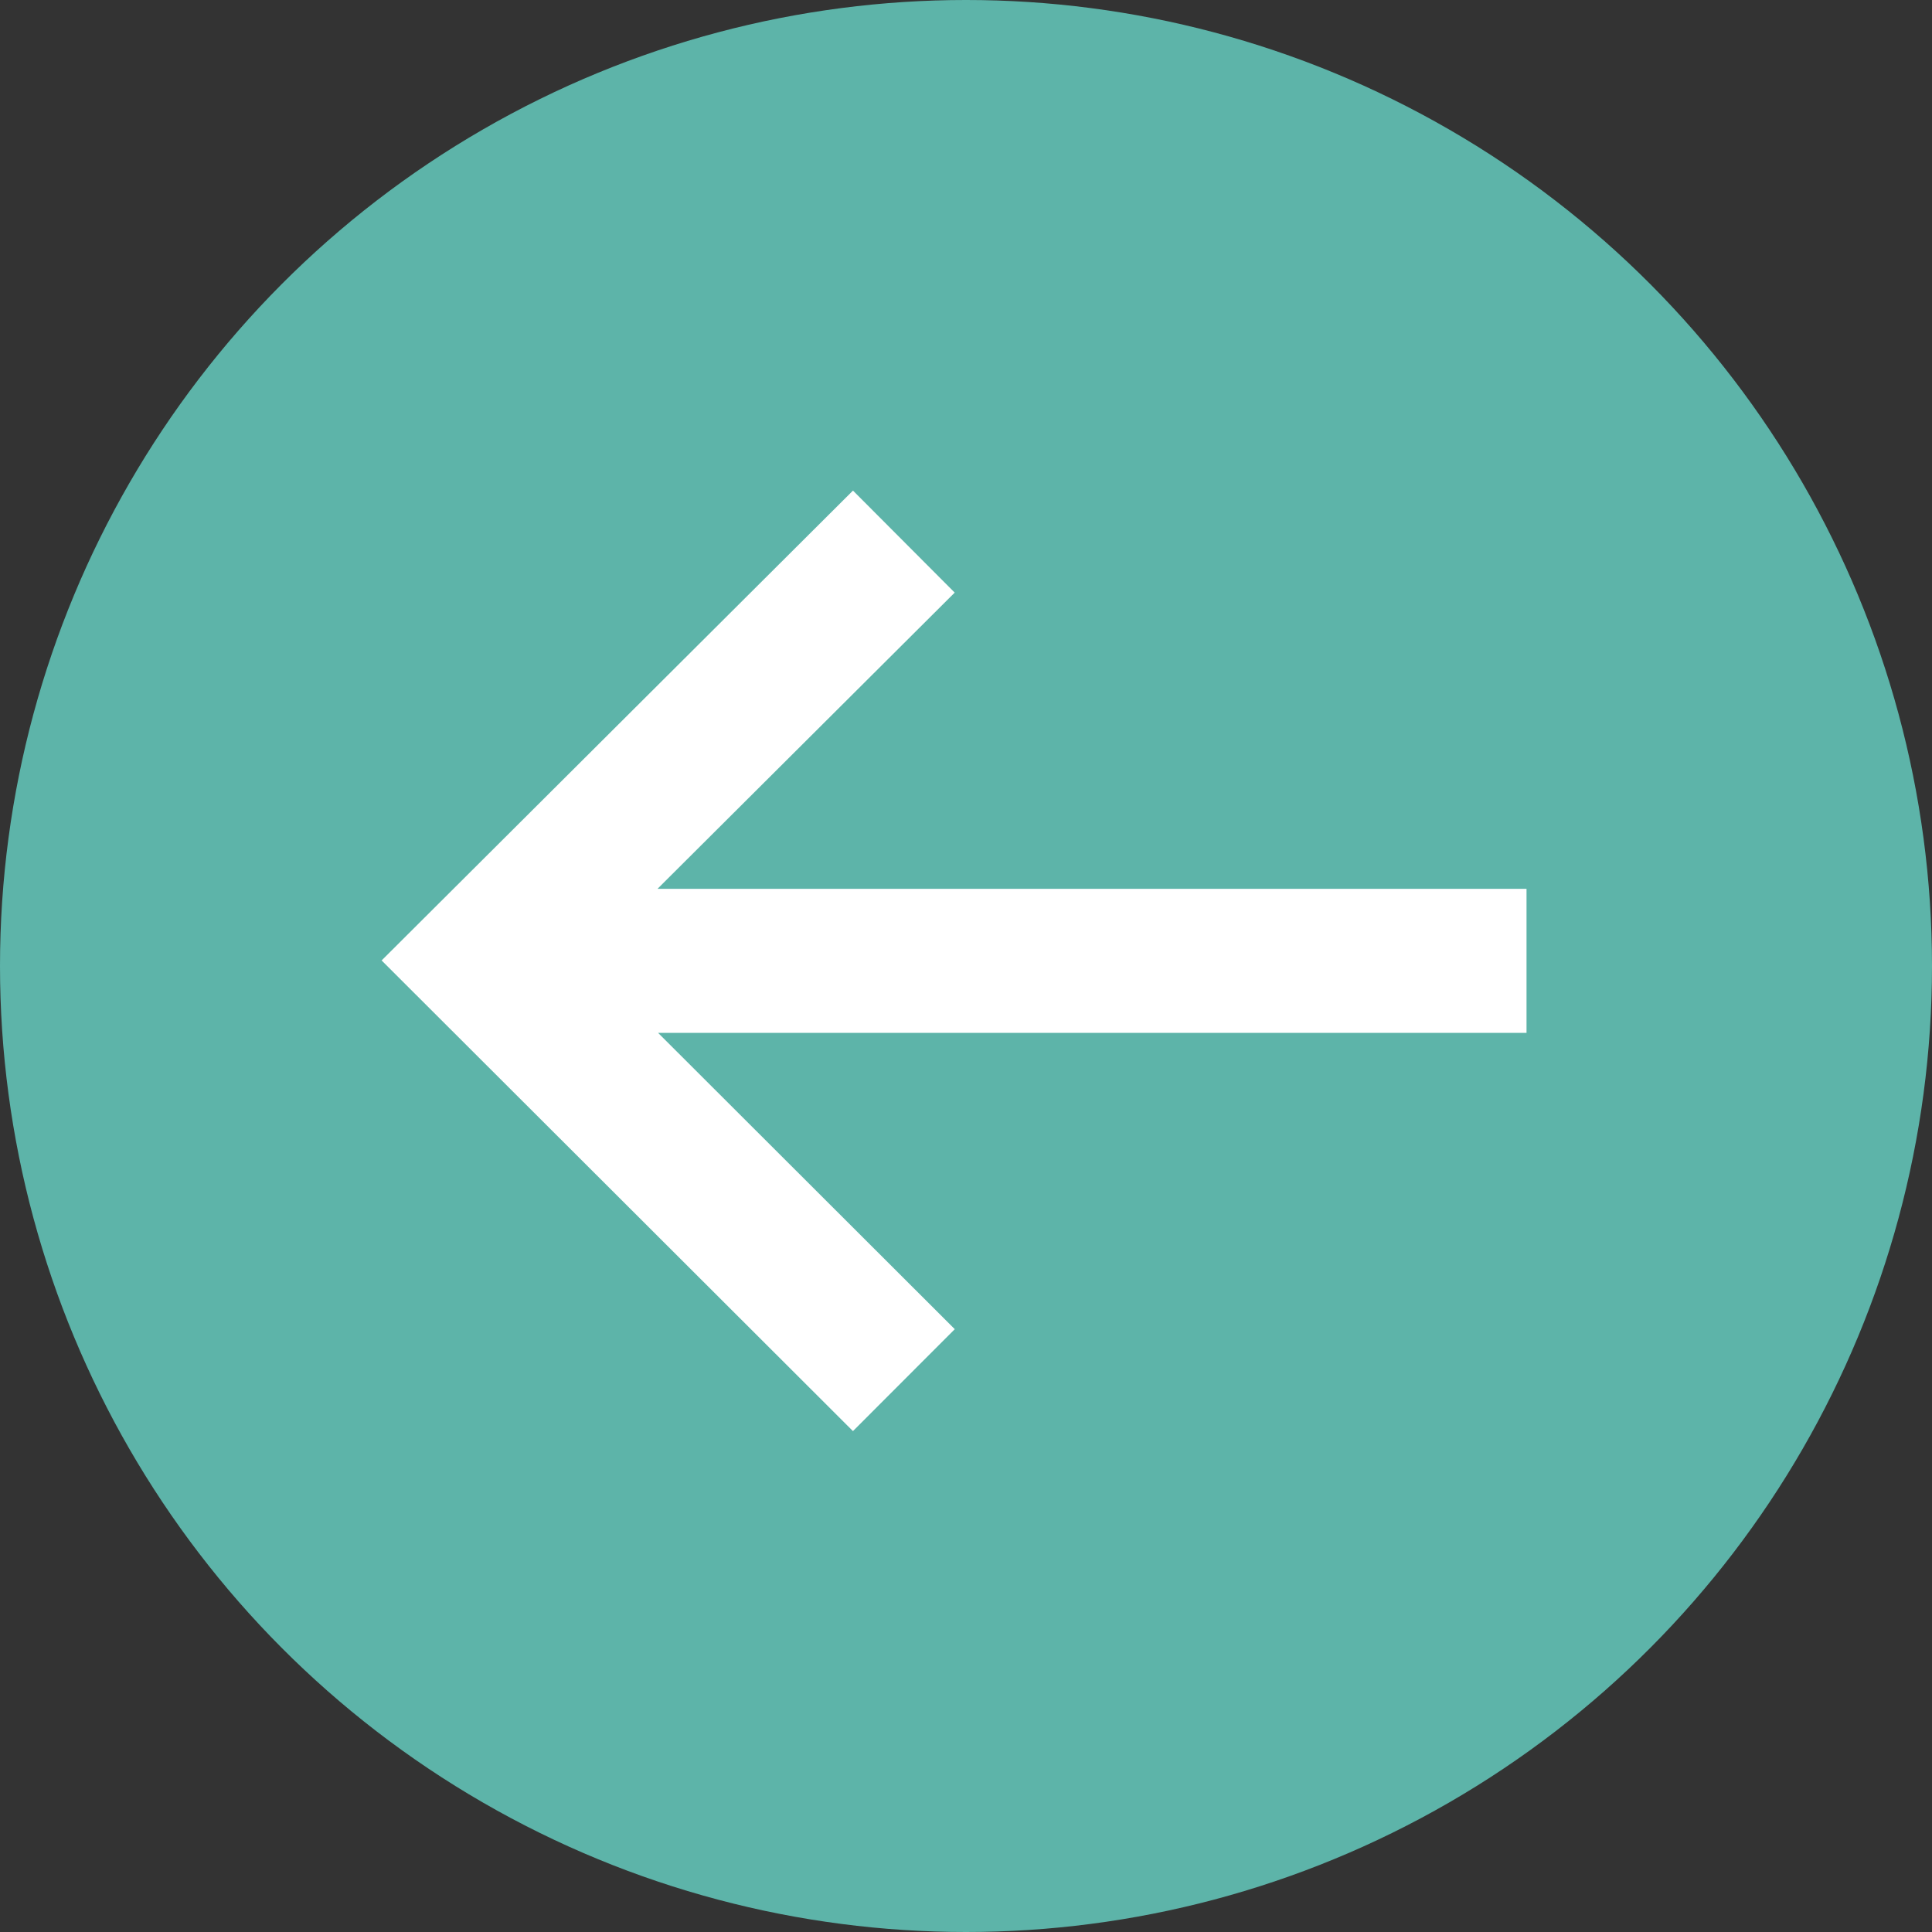
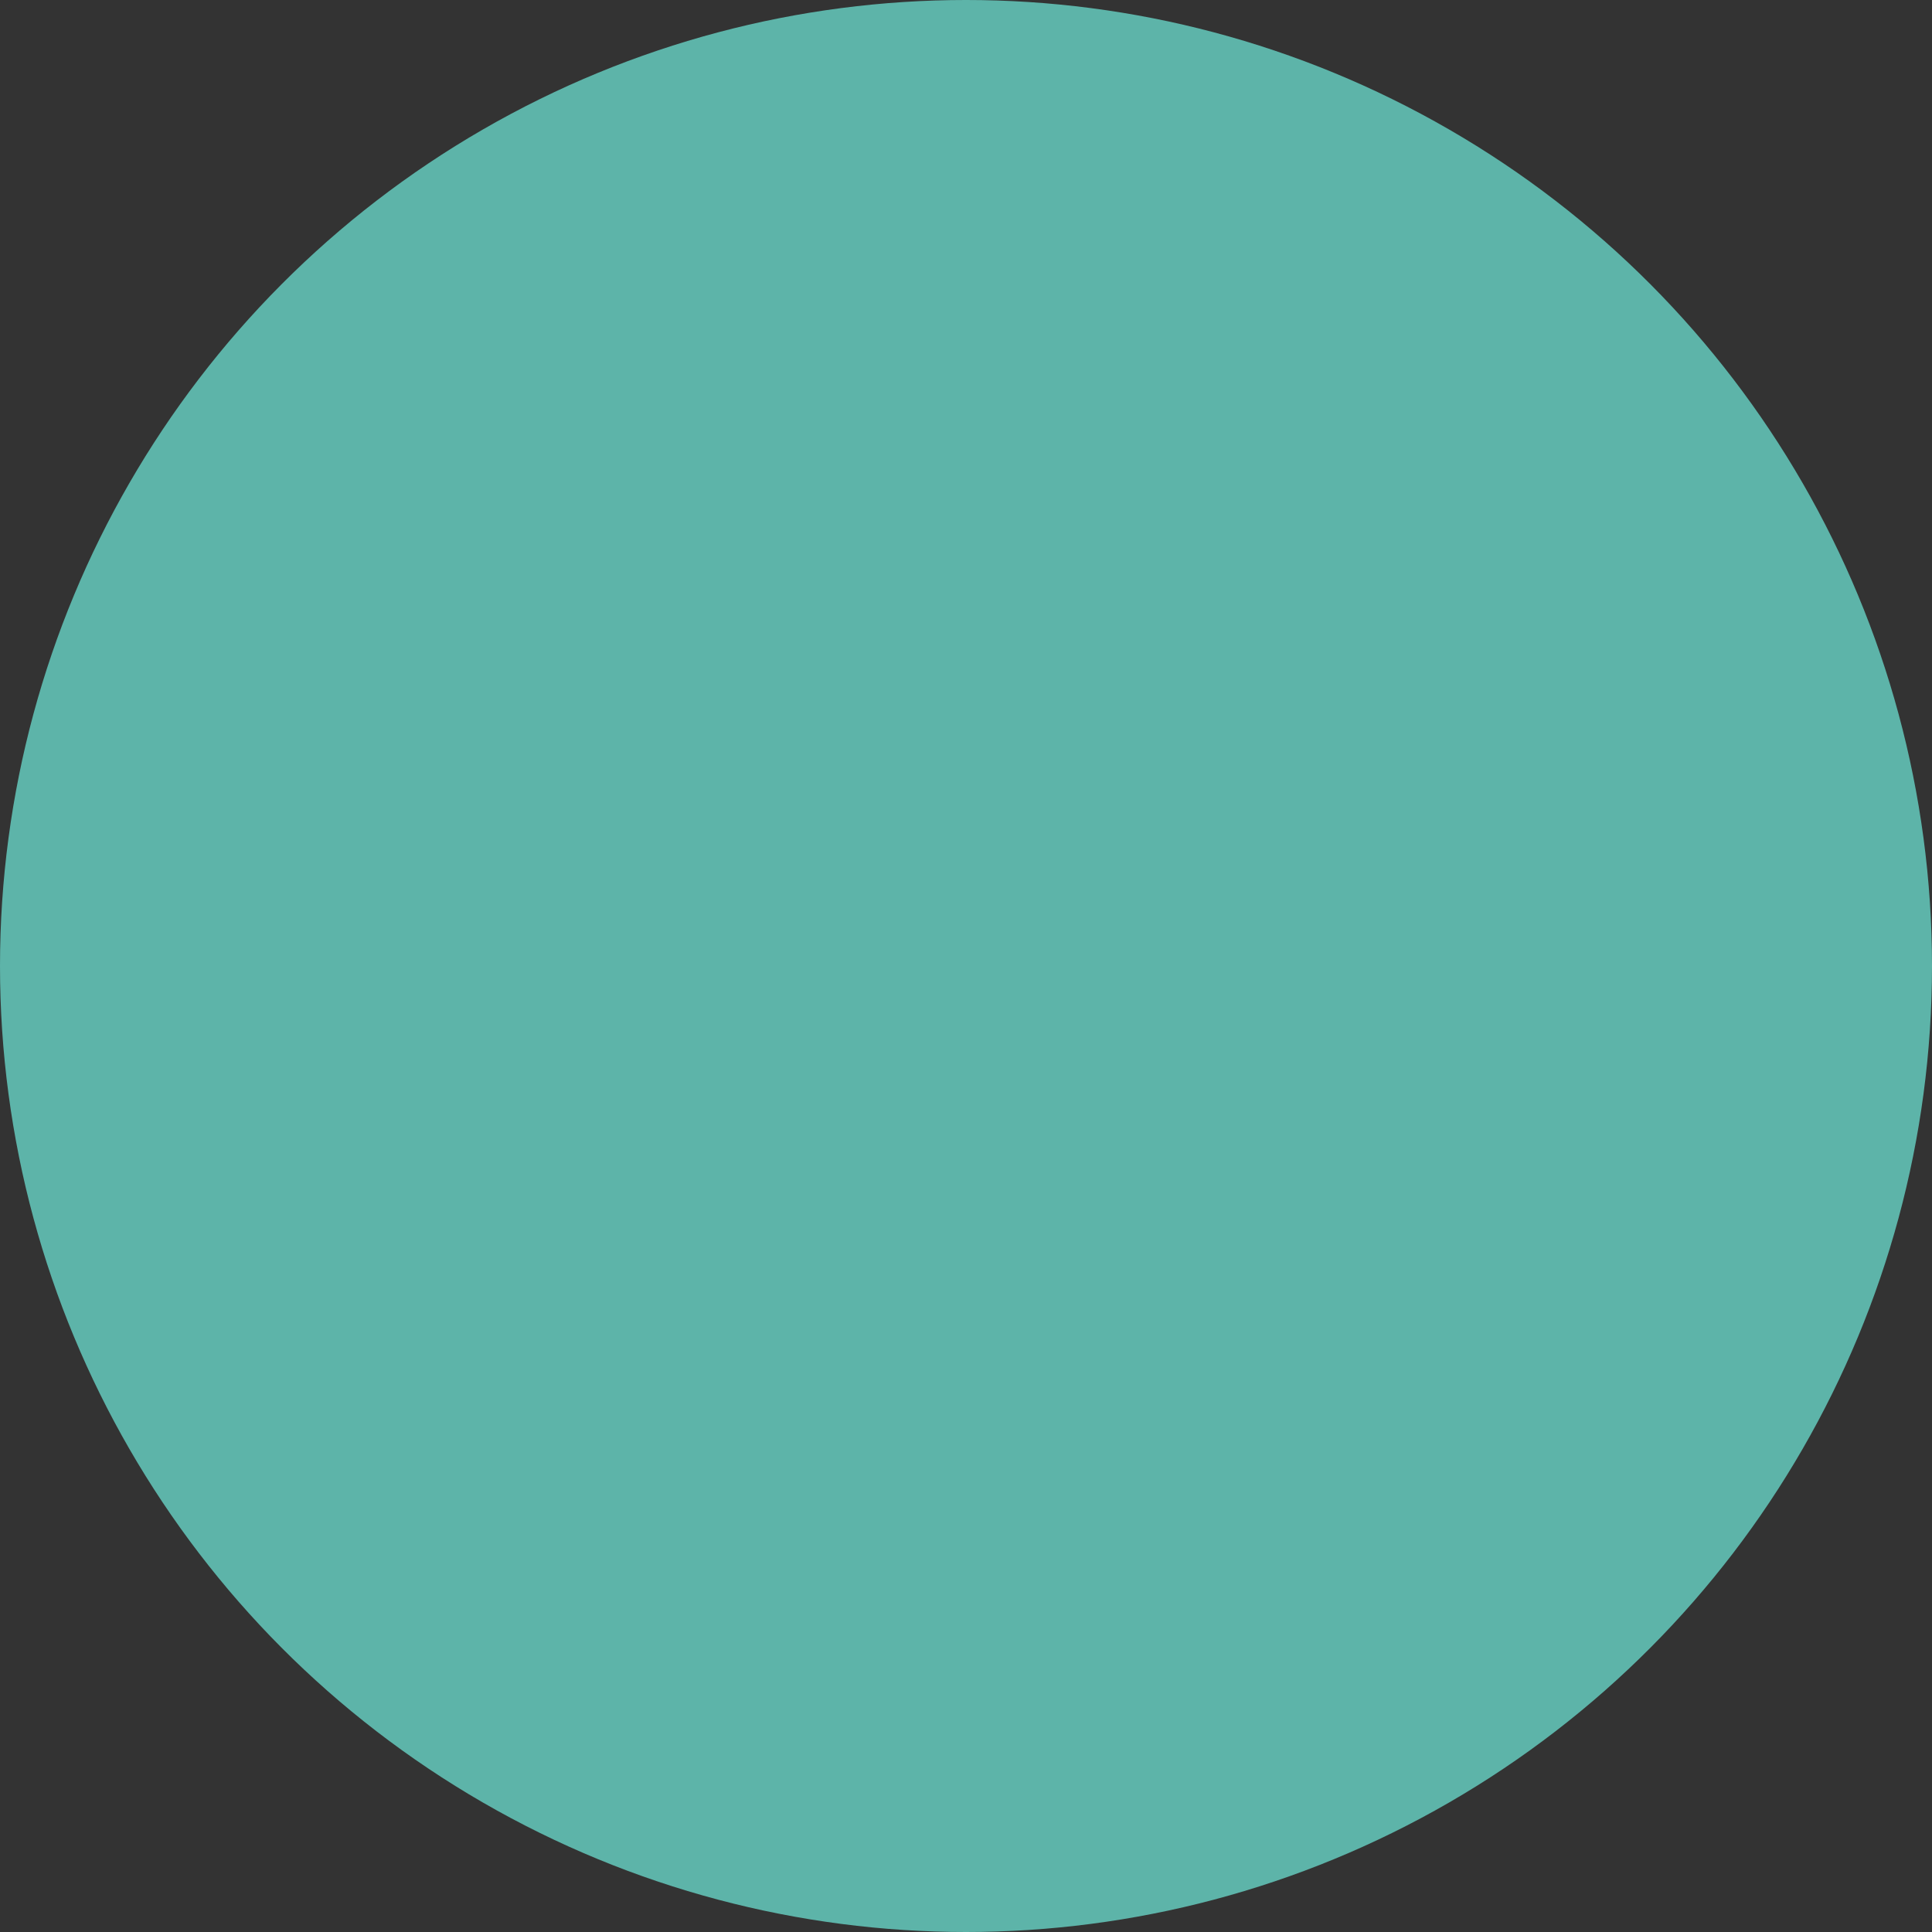
<svg xmlns="http://www.w3.org/2000/svg" width="80" height="80" viewBox="0 0 80 80">
  <rect x="0" y="0" width="80" height="80" fill="#333333" stroke="none" />
  <g id="Group_203" data-name="Group 203" transform="translate(1480 930) rotate(180)">
    <g id="Group_179" data-name="Group 179" transform="translate(1400 850)">
      <circle id="Ellipse_3" data-name="Ellipse 3" cx="40" cy="40" r="40" transform="translate(0)" fill="#5db4a9" />
    </g>
-     <path id="Path_371" data-name="Path 371" d="M42.36,447.511l-4.216,4.221L50.428,464H14.469v5.966H50.453L38.147,482.231l4.212,4.225L61.877,467Z" transform="translate(1402.321 423.23)" fill="#fff" />
  </g>
</svg>